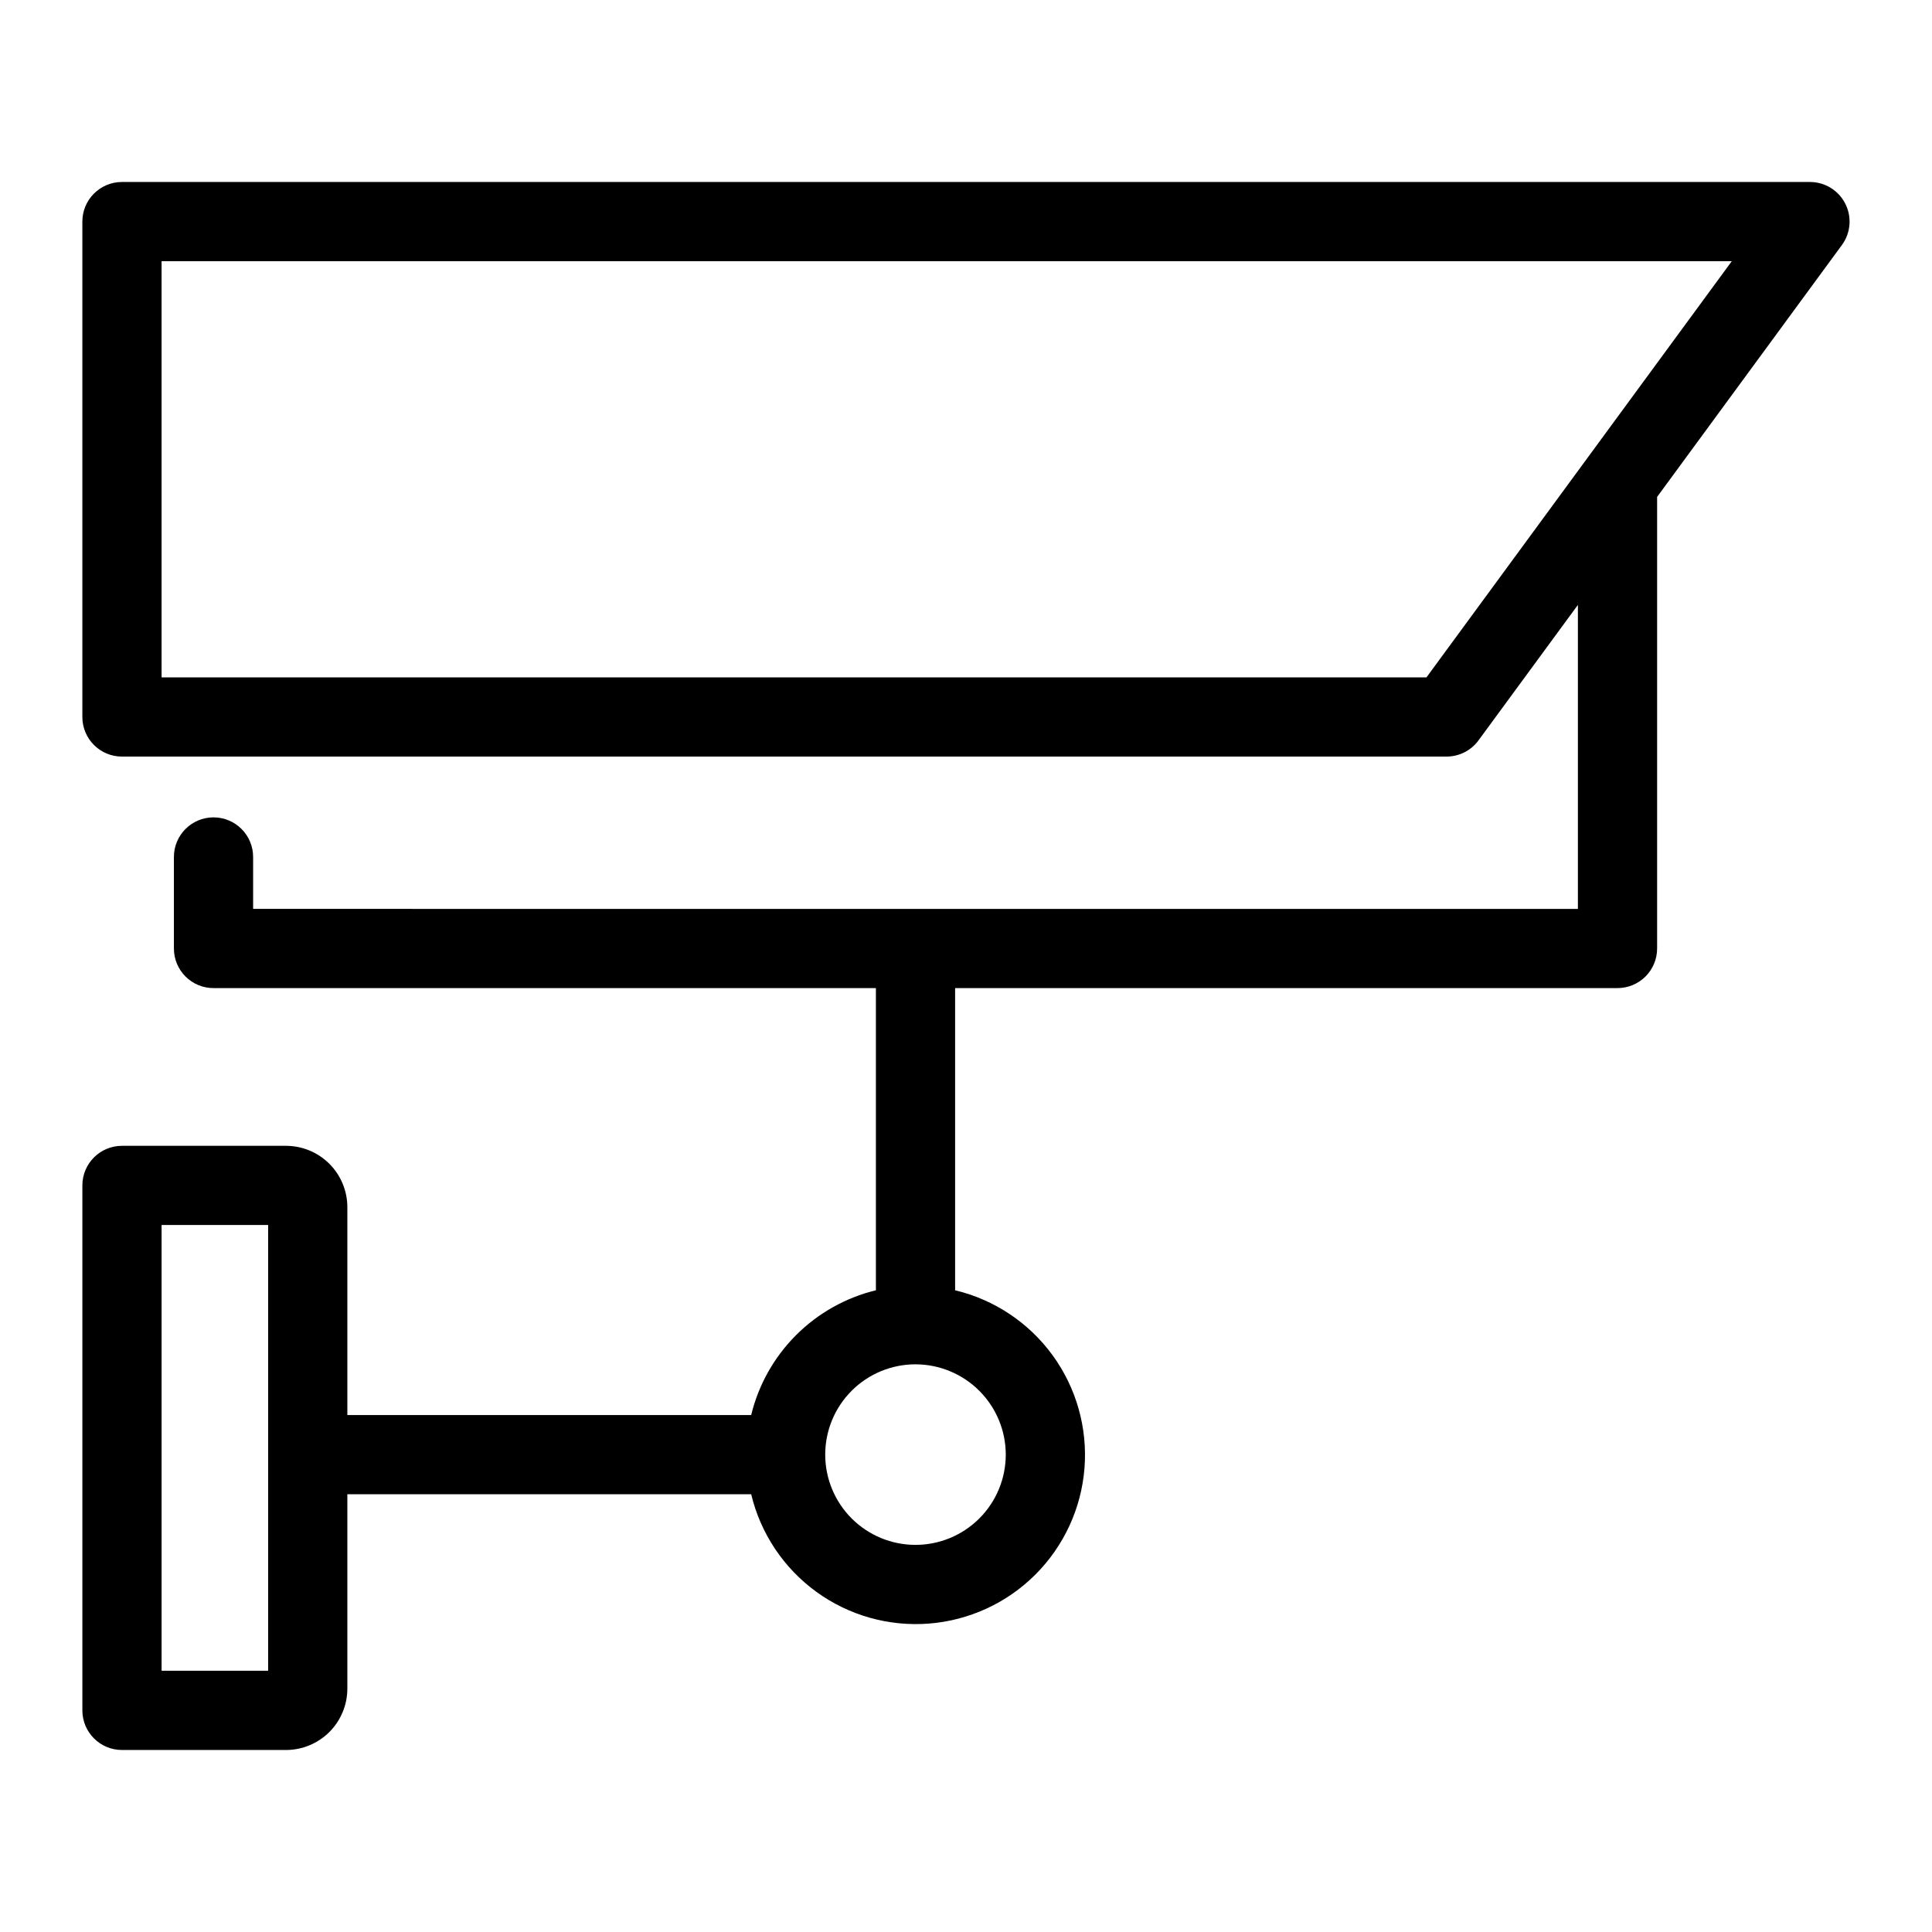
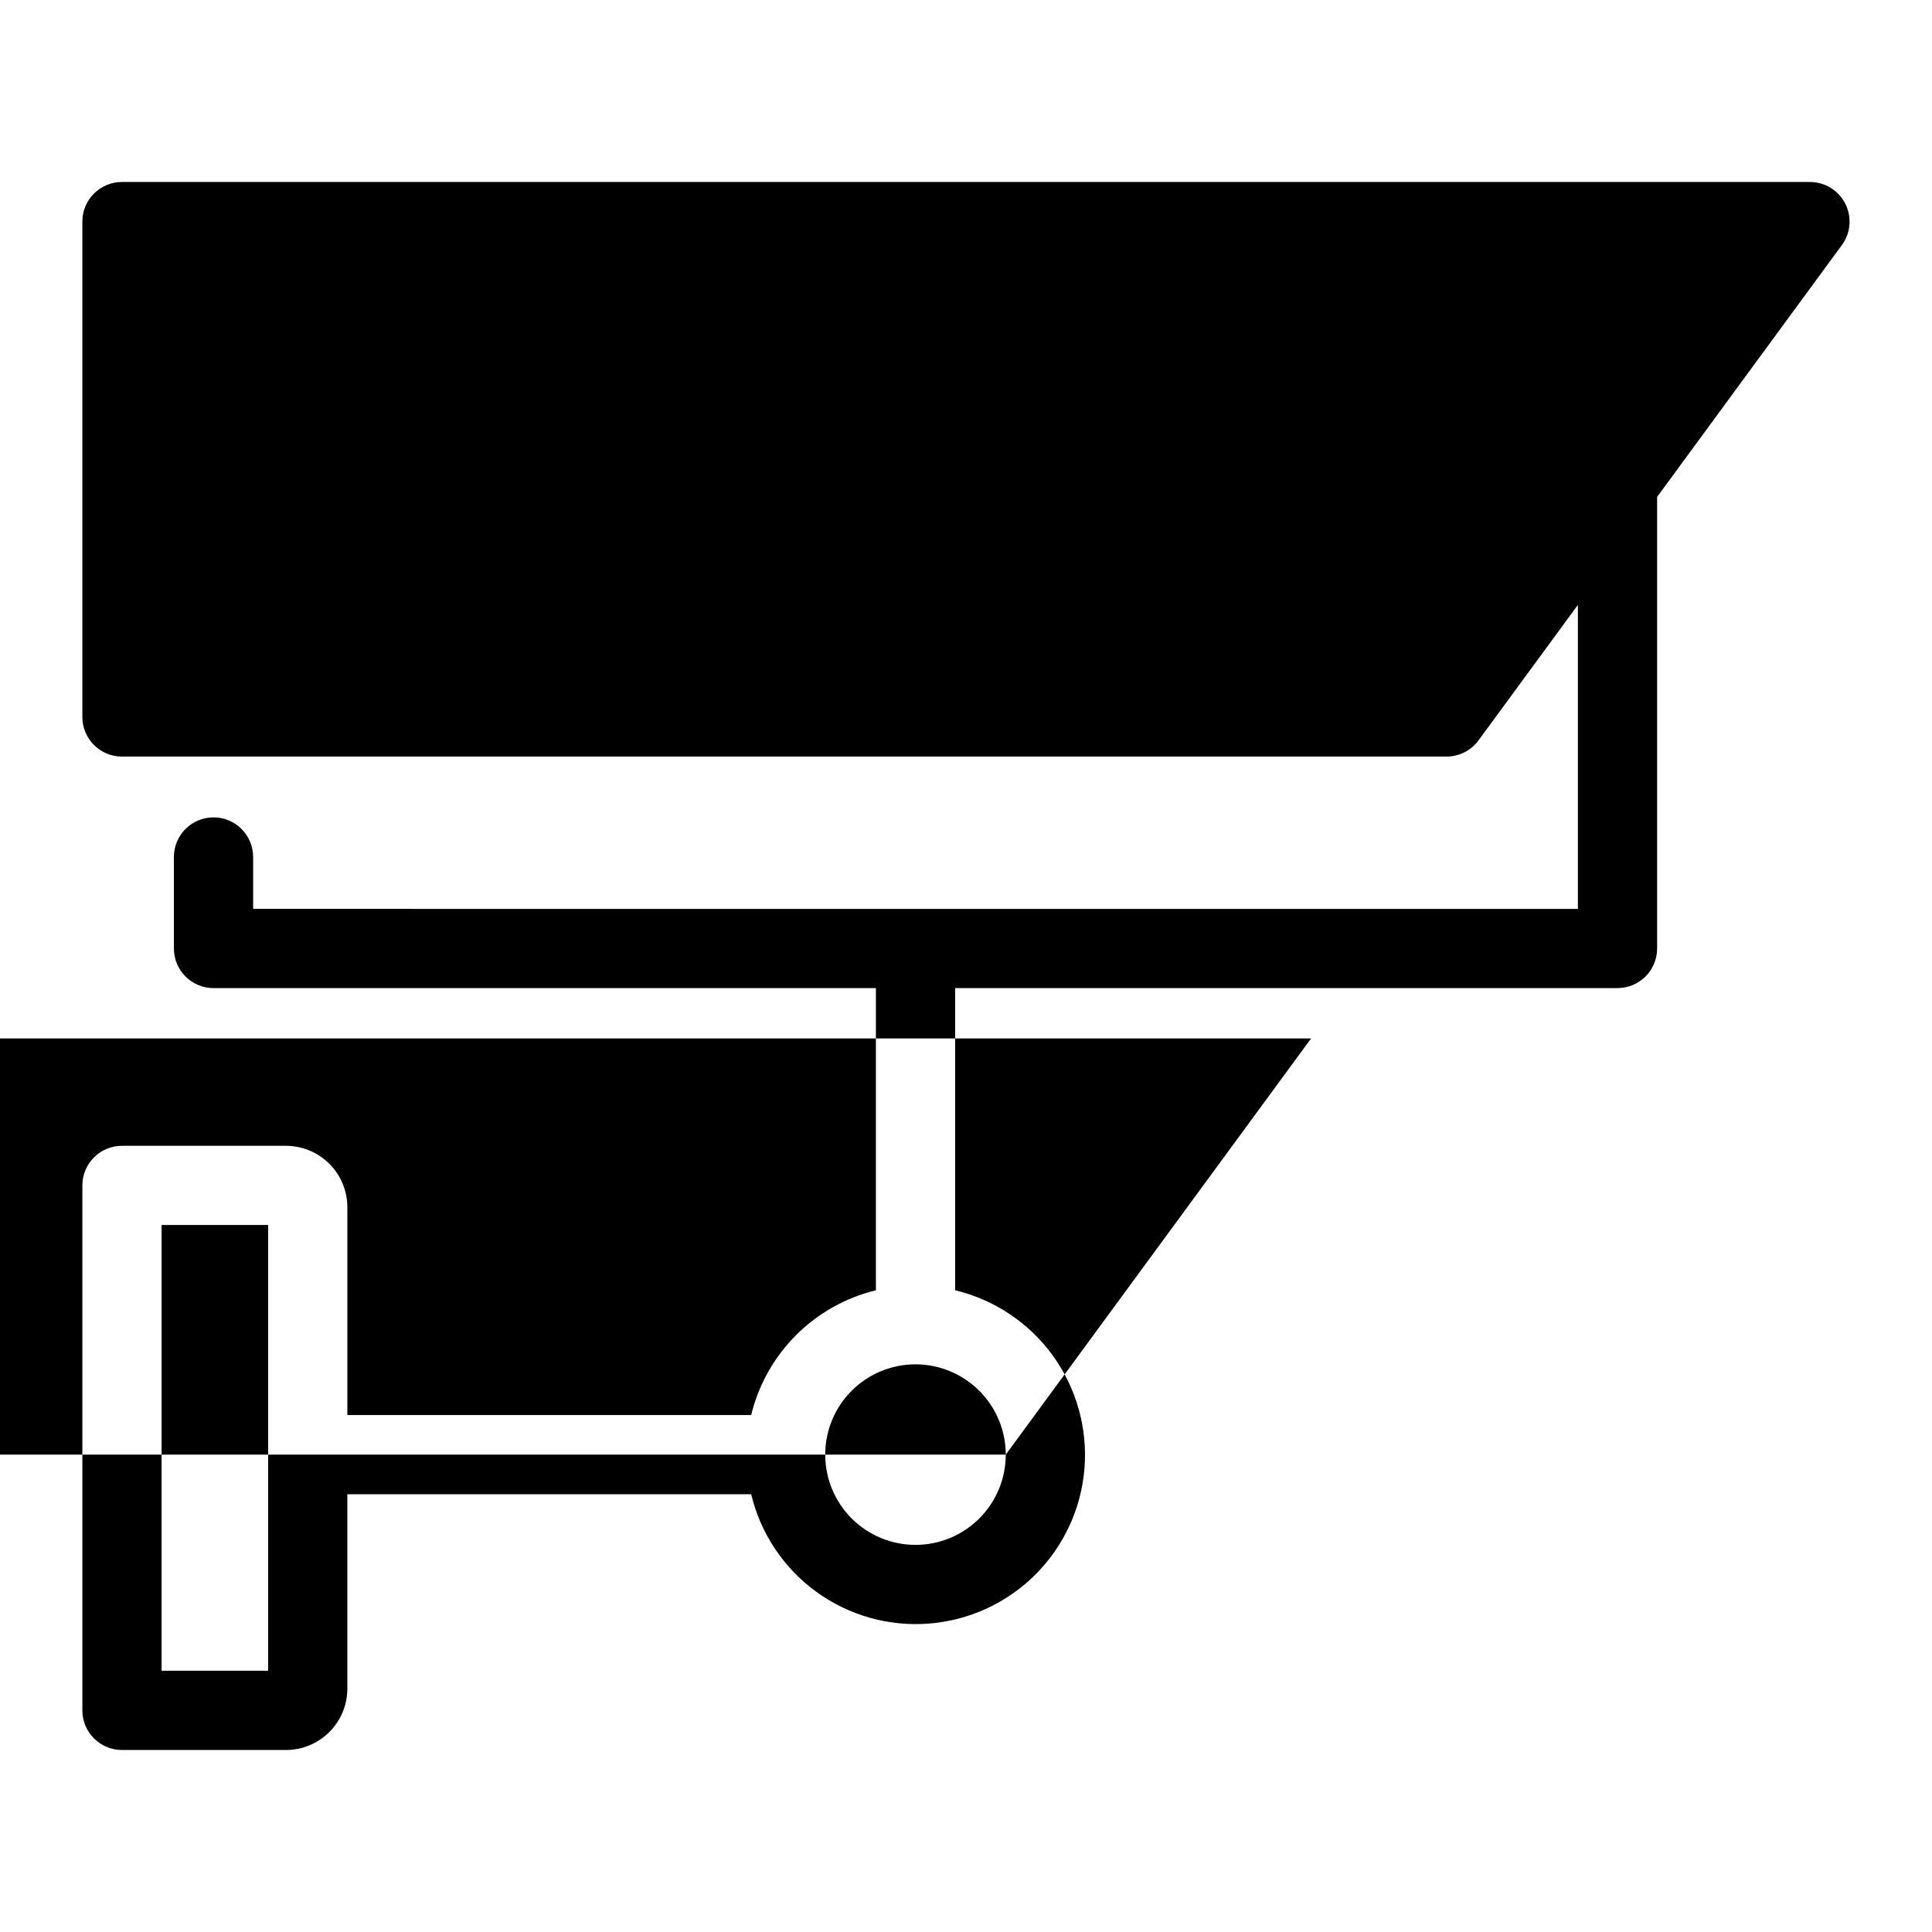
<svg xmlns="http://www.w3.org/2000/svg" fill="#000000" width="800px" height="800px" version="1.1" viewBox="144 144 512 512">
-   <path d="m633.02 197.98c-1.785-3.527-5.406-5.75-9.359-5.75h-447.34c-5.797 0-10.496 4.699-10.496 10.496v131.28c0 5.797 4.699 10.496 10.496 10.496h351.03c3.344 0 6.488-1.594 8.465-4.289l26.344-35.906v80.562l-351.08-0.004v-13.762 0.004c0-5.797-4.699-10.496-10.496-10.496s-10.496 4.699-10.496 10.496v24.258-0.004c0 5.797 4.699 10.496 10.496 10.496h175.54v80.082c-8.012 1.945-15.336 6.059-21.164 11.891-5.832 5.832-9.945 13.156-11.887 21.168h-107.02v-55.09c-0.004-4.309-1.719-8.441-4.766-11.488-3.051-3.047-7.18-4.762-11.492-4.766h-43.469c-5.797 0-10.496 4.699-10.496 10.496v139.12c0 5.797 4.699 10.496 10.496 10.496h43.469c4.312-0.004 8.441-1.719 11.492-4.766 3.047-3.047 4.762-7.18 4.766-11.488v-51.523h107.02c2.484 10.391 8.598 19.551 17.234 25.836 8.641 6.285 19.238 9.277 29.891 8.441 10.648-0.836 20.652-5.445 28.203-13 7.555-7.555 12.164-17.555 13-28.207 0.832-10.648-2.16-21.246-8.445-29.887-6.285-8.637-15.449-14.75-25.84-17.234v-80.082h175.54c2.785 0 5.453-1.105 7.422-3.074 1.969-1.965 3.074-4.637 3.074-7.422v-119.67l48.973-66.758v0.004c2.34-3.191 2.688-7.426 0.895-10.953zm-417.96 388.79h-28.238v-118.13h28.238zm195.48-57.281c-0.004 6.344-2.523 12.43-7.012 16.914-4.488 4.484-10.57 7.004-16.918 7.004-6.344 0-12.426-2.519-16.914-7.008-4.484-4.488-7.004-10.57-7.004-16.918 0-6.344 2.519-12.43 7.008-16.914 4.484-4.488 10.57-7.008 16.914-7.008 6.344 0.008 12.426 2.531 16.91 7.019 4.488 4.484 7.008 10.566 7.016 16.91zm111.49-205.98h-335.21v-110.29h416.12z" />
+   <path d="m633.02 197.98c-1.785-3.527-5.406-5.75-9.359-5.75h-447.34c-5.797 0-10.496 4.699-10.496 10.496v131.28c0 5.797 4.699 10.496 10.496 10.496h351.03c3.344 0 6.488-1.594 8.465-4.289l26.344-35.906v80.562l-351.08-0.004v-13.762 0.004c0-5.797-4.699-10.496-10.496-10.496s-10.496 4.699-10.496 10.496v24.258-0.004c0 5.797 4.699 10.496 10.496 10.496h175.54v80.082c-8.012 1.945-15.336 6.059-21.164 11.891-5.832 5.832-9.945 13.156-11.887 21.168h-107.02v-55.09c-0.004-4.309-1.719-8.441-4.766-11.488-3.051-3.047-7.18-4.762-11.492-4.766h-43.469c-5.797 0-10.496 4.699-10.496 10.496v139.12c0 5.797 4.699 10.496 10.496 10.496h43.469c4.312-0.004 8.441-1.719 11.492-4.766 3.047-3.047 4.762-7.18 4.766-11.488v-51.523h107.02c2.484 10.391 8.598 19.551 17.234 25.836 8.641 6.285 19.238 9.277 29.891 8.441 10.648-0.836 20.652-5.445 28.203-13 7.555-7.555 12.164-17.555 13-28.207 0.832-10.648-2.16-21.246-8.445-29.887-6.285-8.637-15.449-14.75-25.84-17.234v-80.082h175.54c2.785 0 5.453-1.105 7.422-3.074 1.969-1.965 3.074-4.637 3.074-7.422v-119.67l48.973-66.758v0.004c2.34-3.191 2.688-7.426 0.895-10.953zm-417.96 388.79h-28.238v-118.13h28.238zm195.48-57.281c-0.004 6.344-2.523 12.43-7.012 16.914-4.488 4.484-10.57 7.004-16.918 7.004-6.344 0-12.426-2.519-16.914-7.008-4.484-4.488-7.004-10.57-7.004-16.918 0-6.344 2.519-12.43 7.008-16.914 4.484-4.488 10.57-7.008 16.914-7.008 6.344 0.008 12.426 2.531 16.91 7.019 4.488 4.484 7.008 10.566 7.016 16.91zh-335.21v-110.29h416.12z" />
</svg>